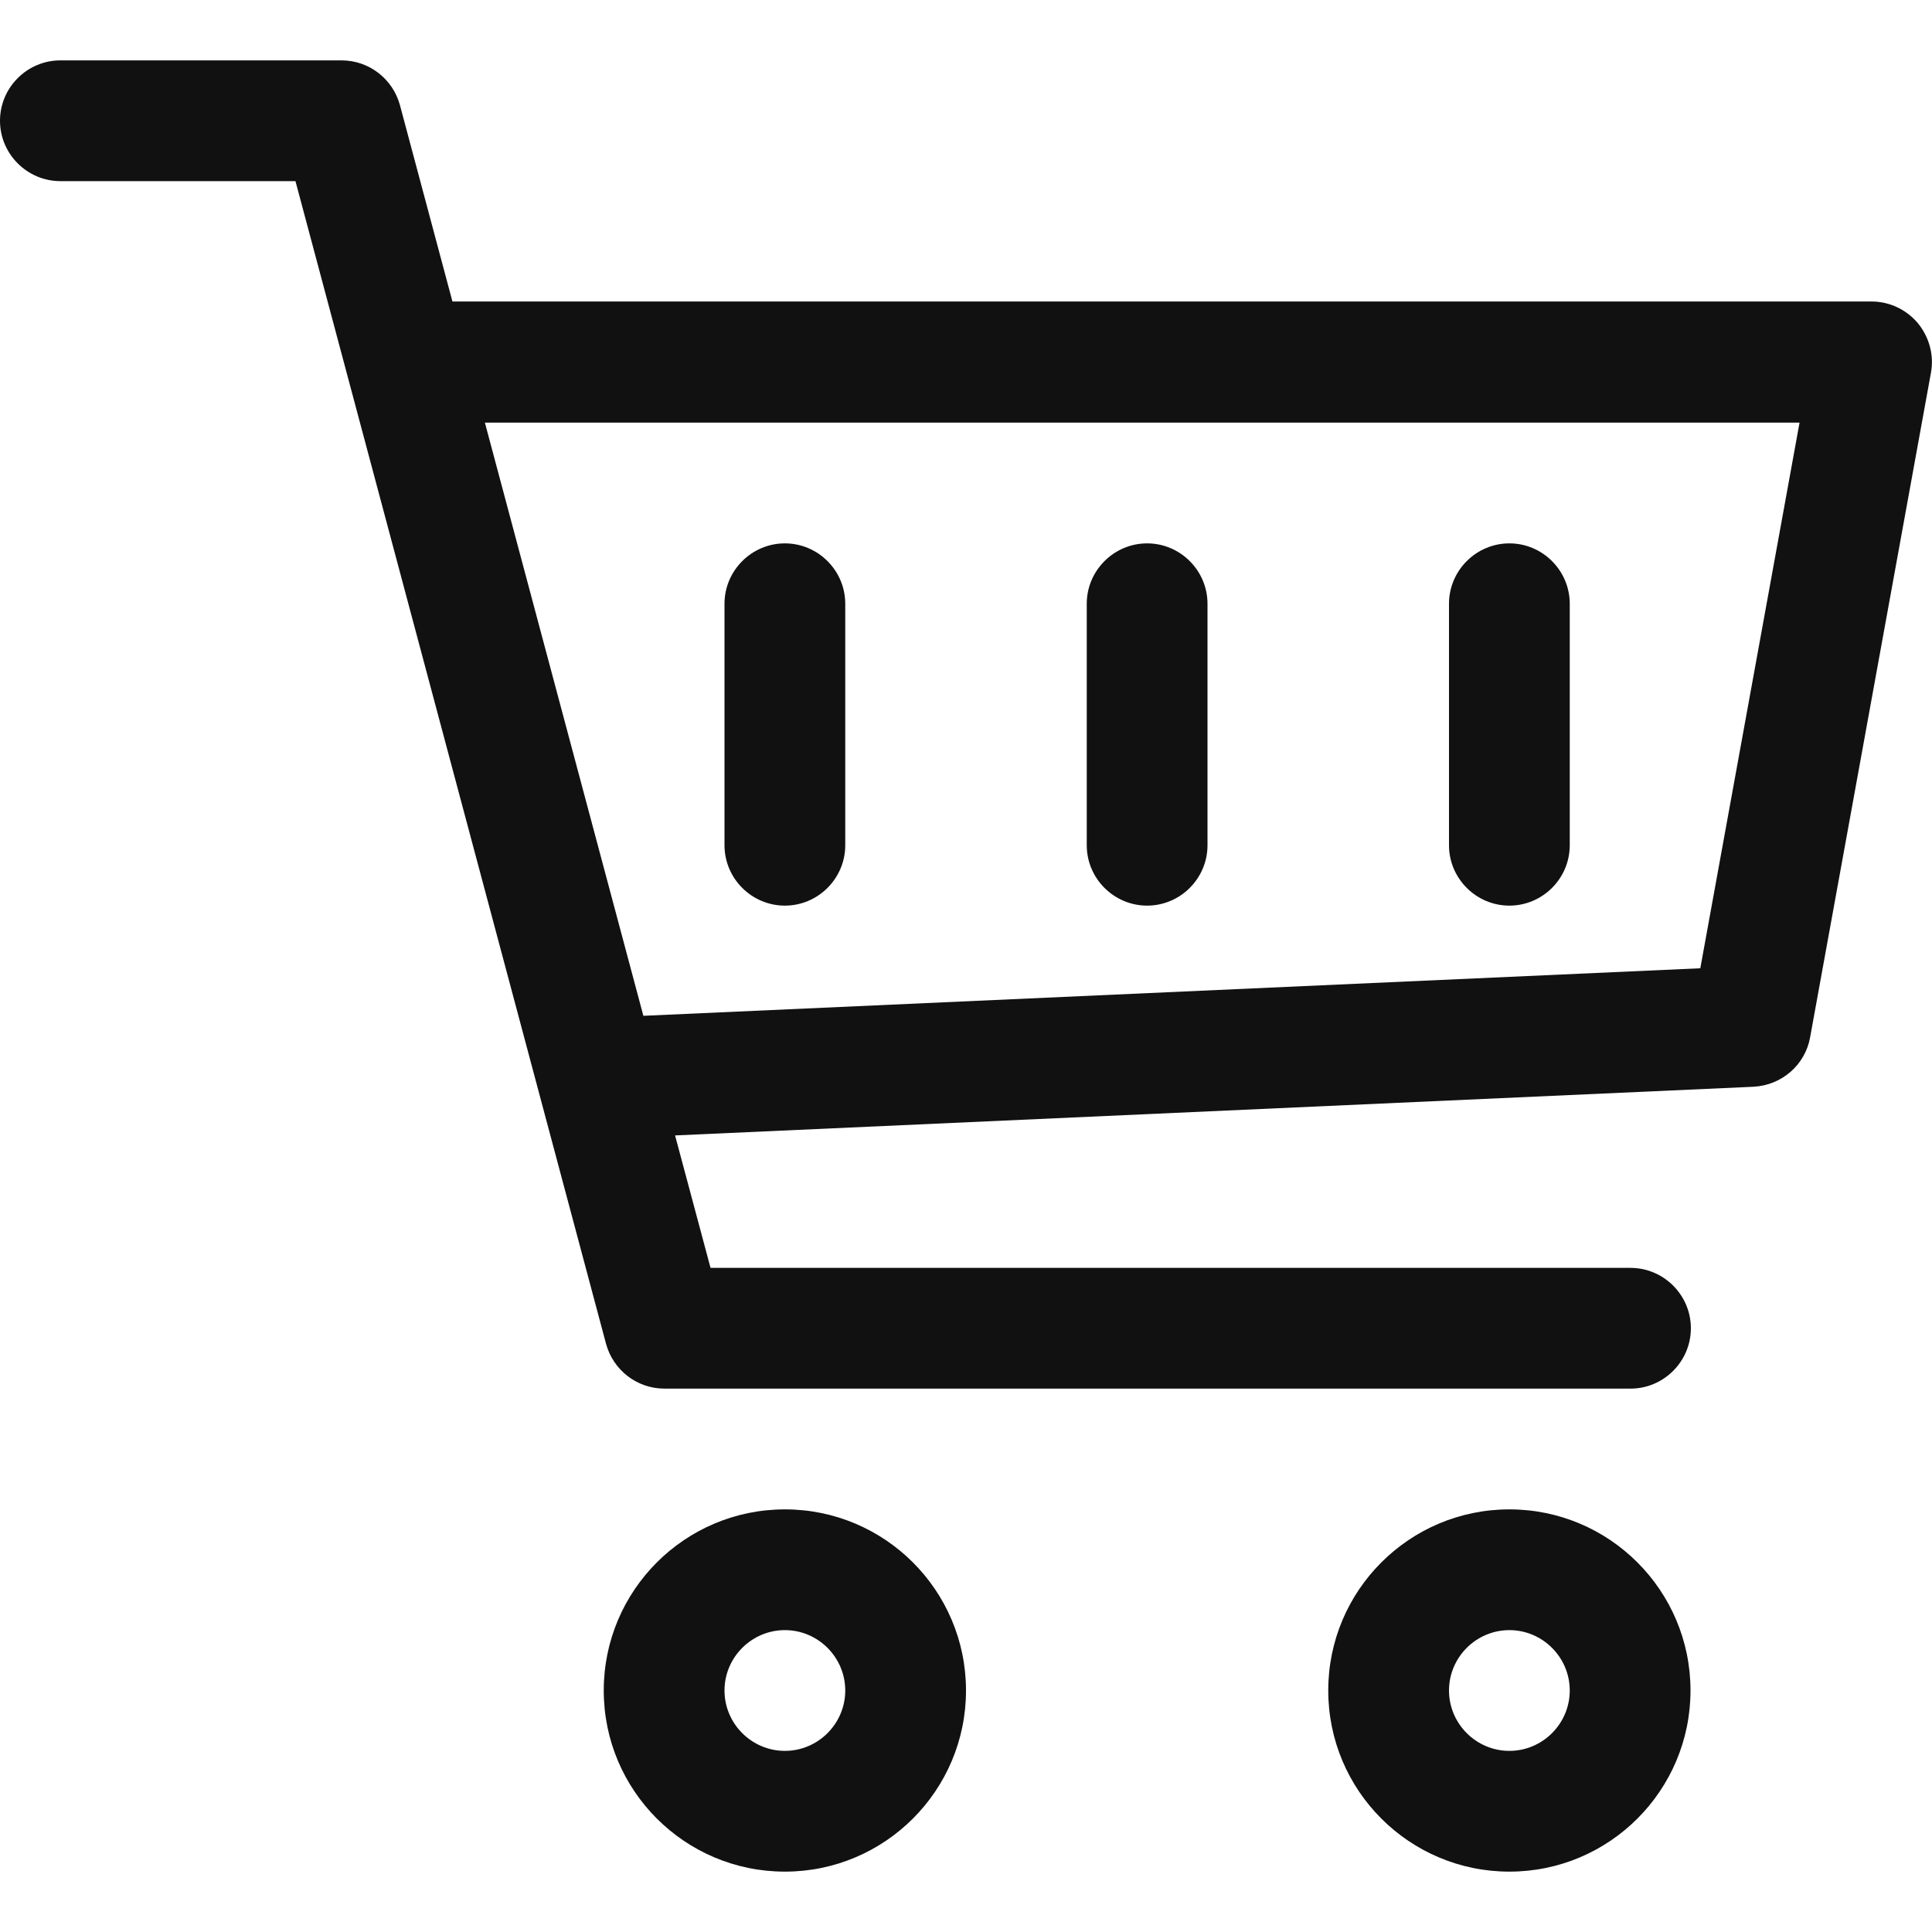
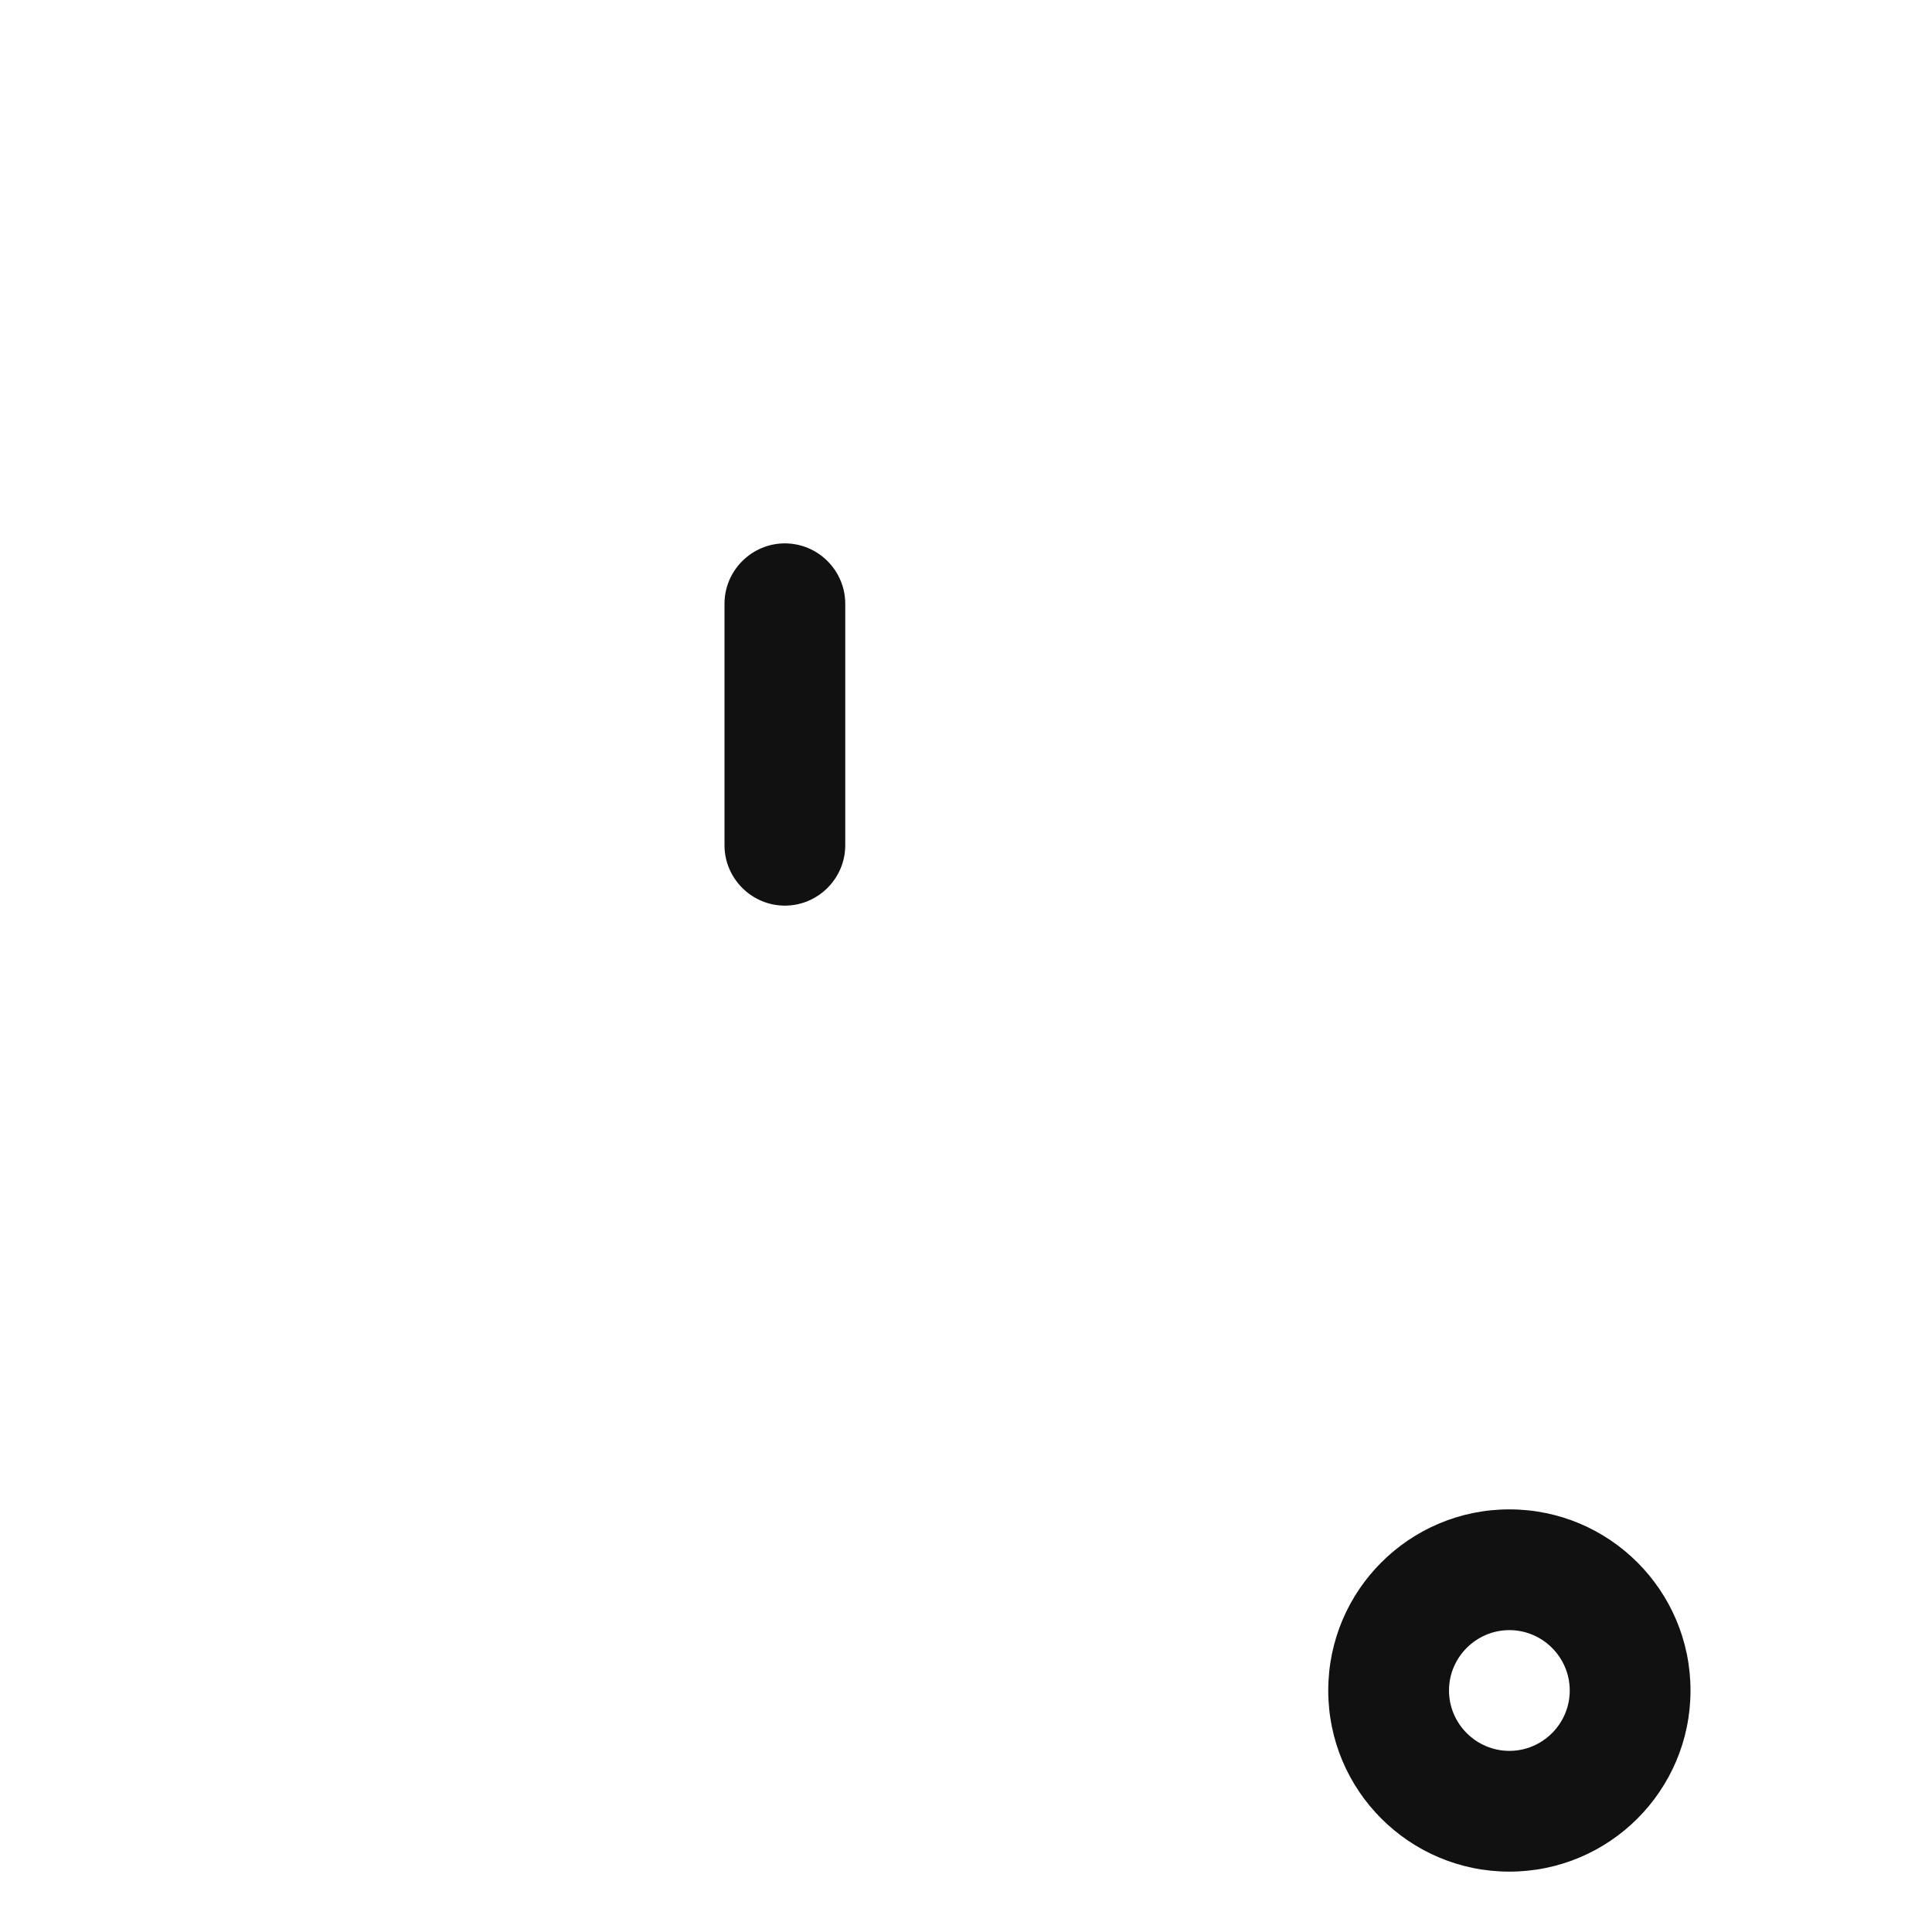
<svg xmlns="http://www.w3.org/2000/svg" version="1.1" id="Capa_1" x="0px" y="0px" viewBox="0 0 512 512" style="enable-background:new 0 0 512 512;" xml:space="preserve">
  <style type="text/css">
	.st0{fill:#111111;}
</style>
  <g>
    <g>
-       <path class="st0" d="M208,400c-26.5,0-48,21.5-48,48s21.5,48,48,48s48-21.5,48-48S234.5,400,208,400z M208,464    c-8.8,0-16-7.2-16-16s7.2-16,16-16s16,7.2,16,16S216.8,464,208,464z" />
-     </g>
+       </g>
  </g>
  <g>
    <g>
      <path class="st0" d="M400,400c-26.5,0-48,21.5-48,48s21.5,48,48,48s48-21.5,48-48S426.5,400,400,400z M400,464    c-8.8,0-16-7.2-16-16s7.2-16,16-16s16,7.2,16,16S408.8,464,400,464z" />
    </g>
  </g>
  <g>
    <g>
-       <path class="st0" d="M508.3,85.7c-3-3.6-7.5-5.8-12.3-5.8H119.9L106,27.9c-1.9-7-8.2-11.9-15.5-11.9H16C7.2,16,0,23.2,0,32    s7.2,16,16,16h62.3l82.3,308.1c1.9,7,8.2,11.9,15.5,11.9h256c8.8,0,16-7.2,16-16s-7.2-16-16-16H188.3l-9.4-35.1L464.7,288    c7.5-0.4,13.7-5.8,15-13.1l32-176C512.6,94.2,511.3,89.4,508.3,85.7z M450.6,256.6l-280.1,12.6l-42-157.2h348.4L450.6,256.6z" />
-     </g>
+       </g>
  </g>
  <g>
    <g>
-       <path class="st0" d="M400,144c-8.8,0-16,7.2-16,16v64c0,8.8,7.2,16,16,16s16-7.2,16-16v-64C416,151.2,408.8,144,400,144z" />
-     </g>
+       </g>
  </g>
  <g>
    <g>
-       <path class="st0" d="M304,144c-8.8,0-16,7.2-16,16v64c0,8.8,7.2,16,16,16s16-7.2,16-16v-64C320,151.2,312.8,144,304,144z" />
-     </g>
+       </g>
  </g>
  <g>
    <g>
      <path class="st0" d="M208,144c-8.8,0-16,7.2-16,16v64c0,8.8,7.2,16,16,16s16-7.2,16-16v-64C224,151.2,216.8,144,208,144z" />
    </g>
  </g>
</svg>